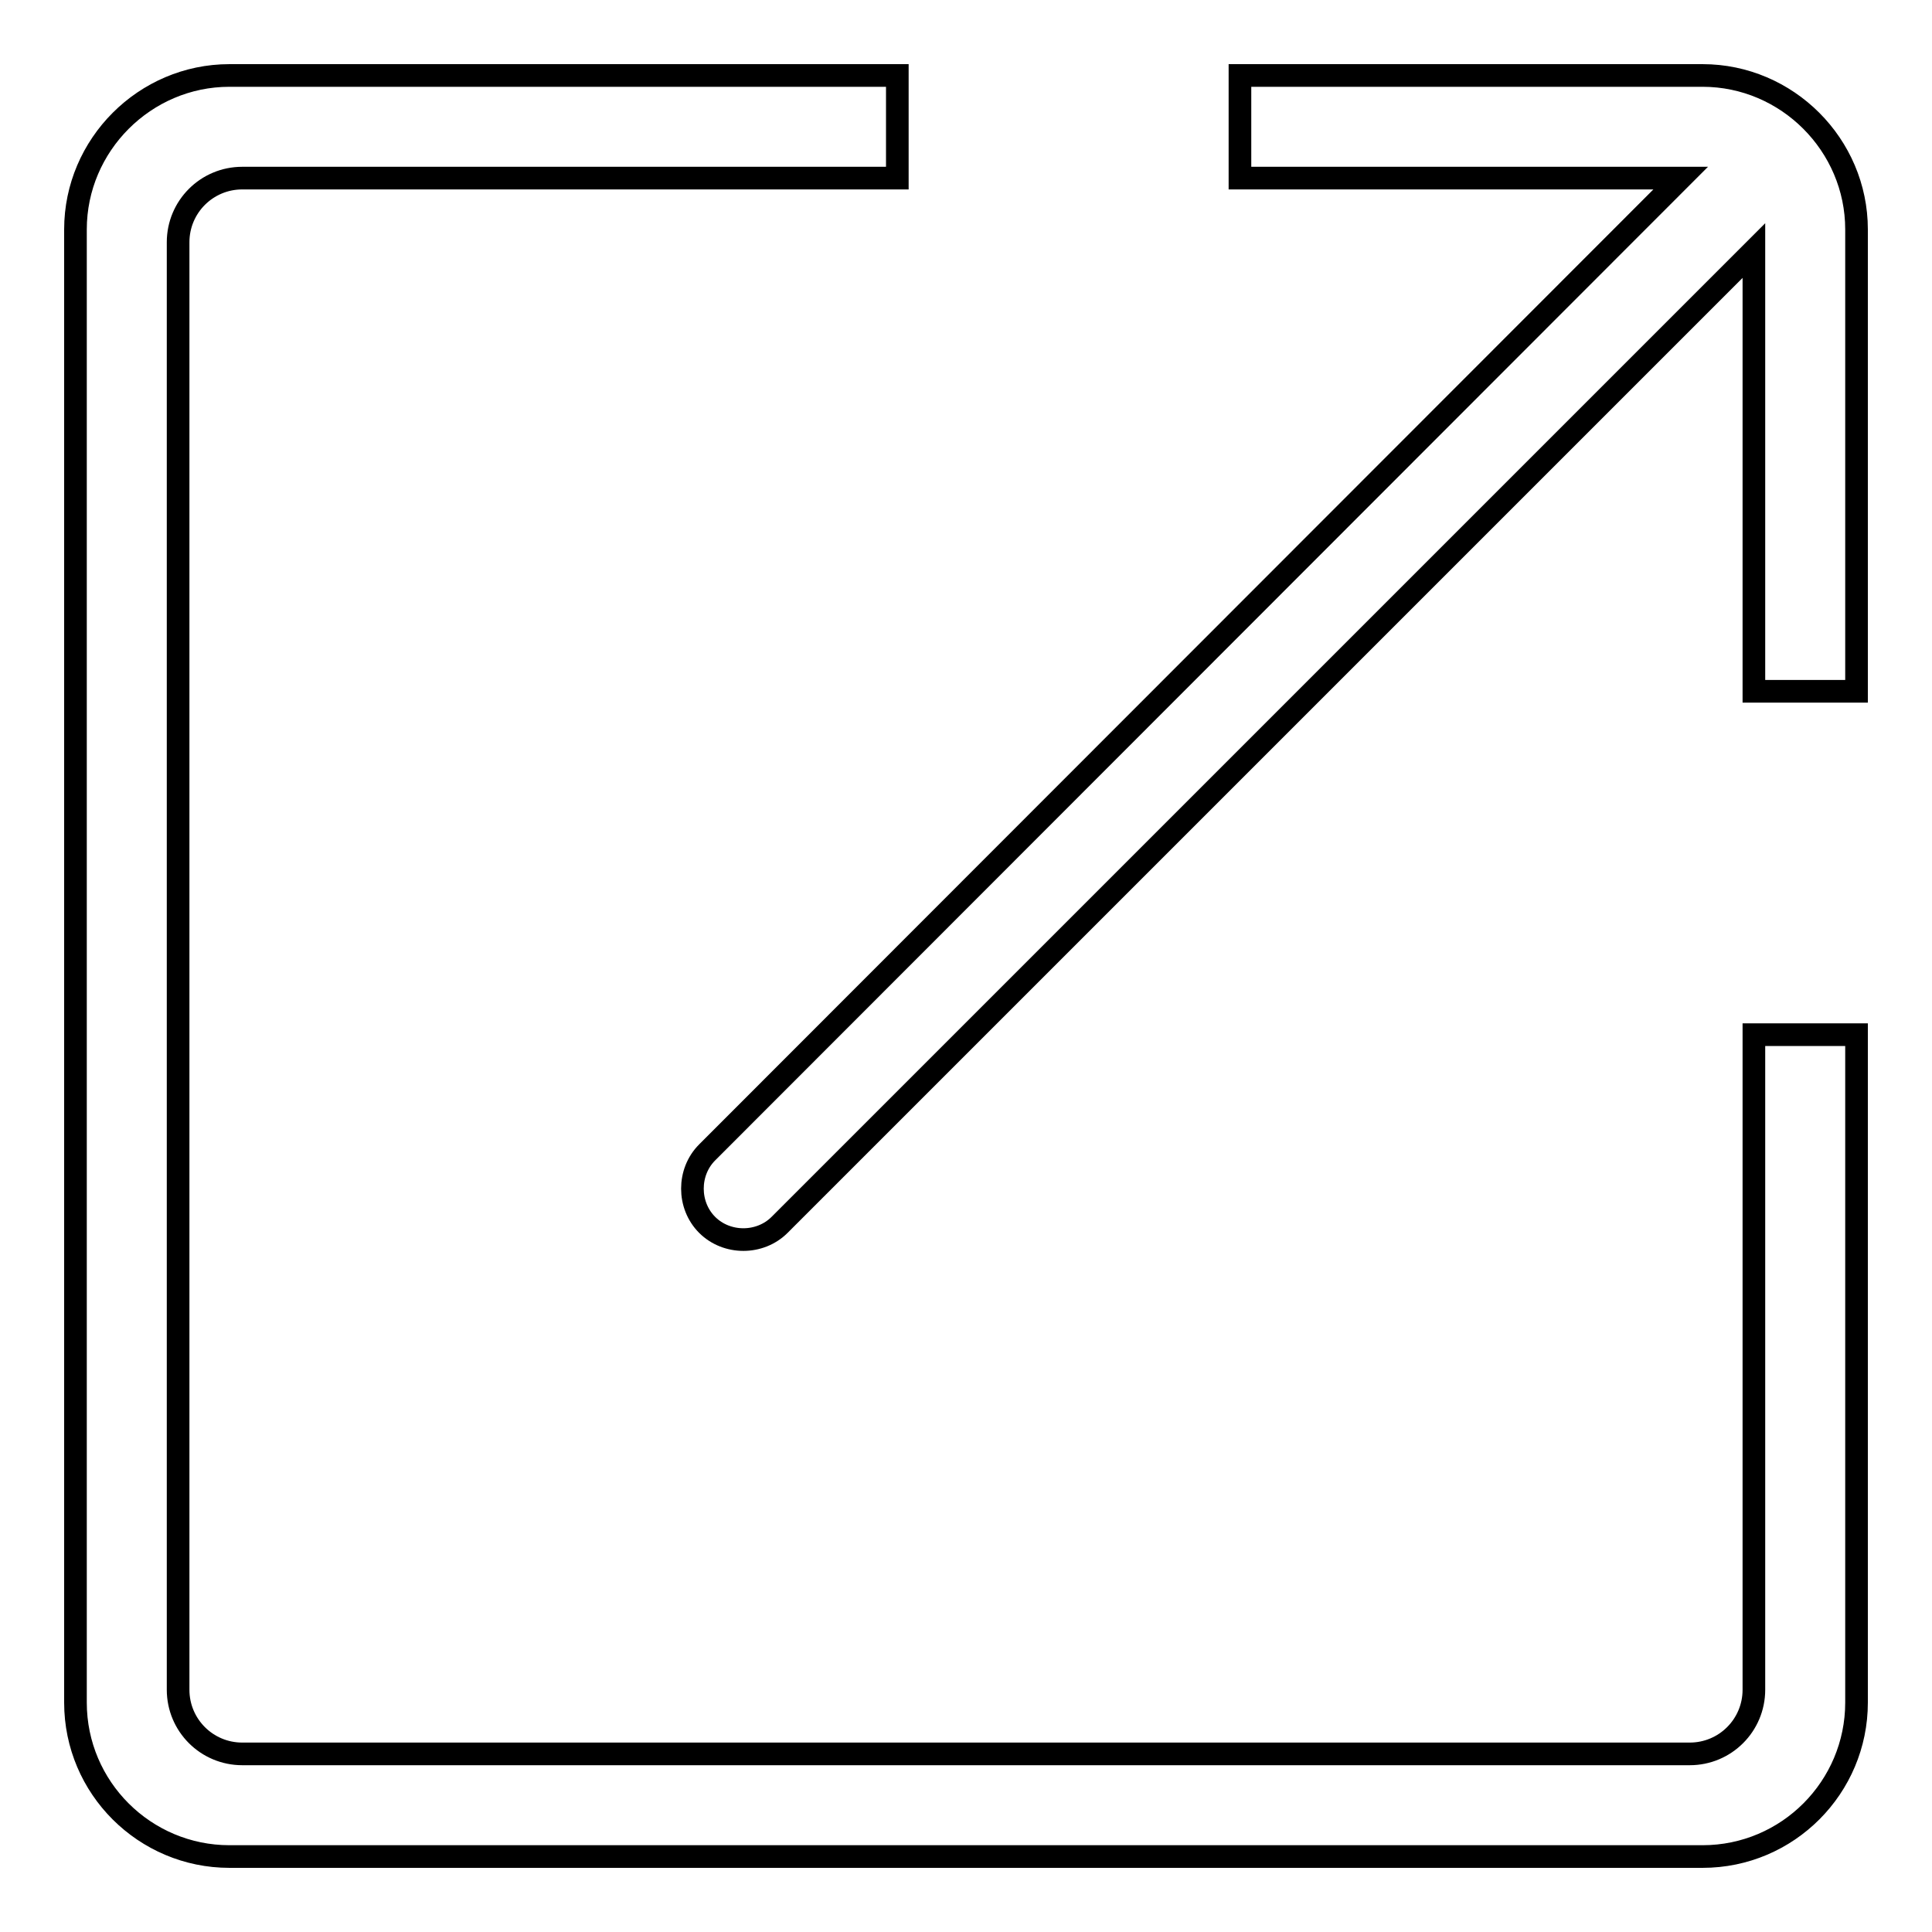
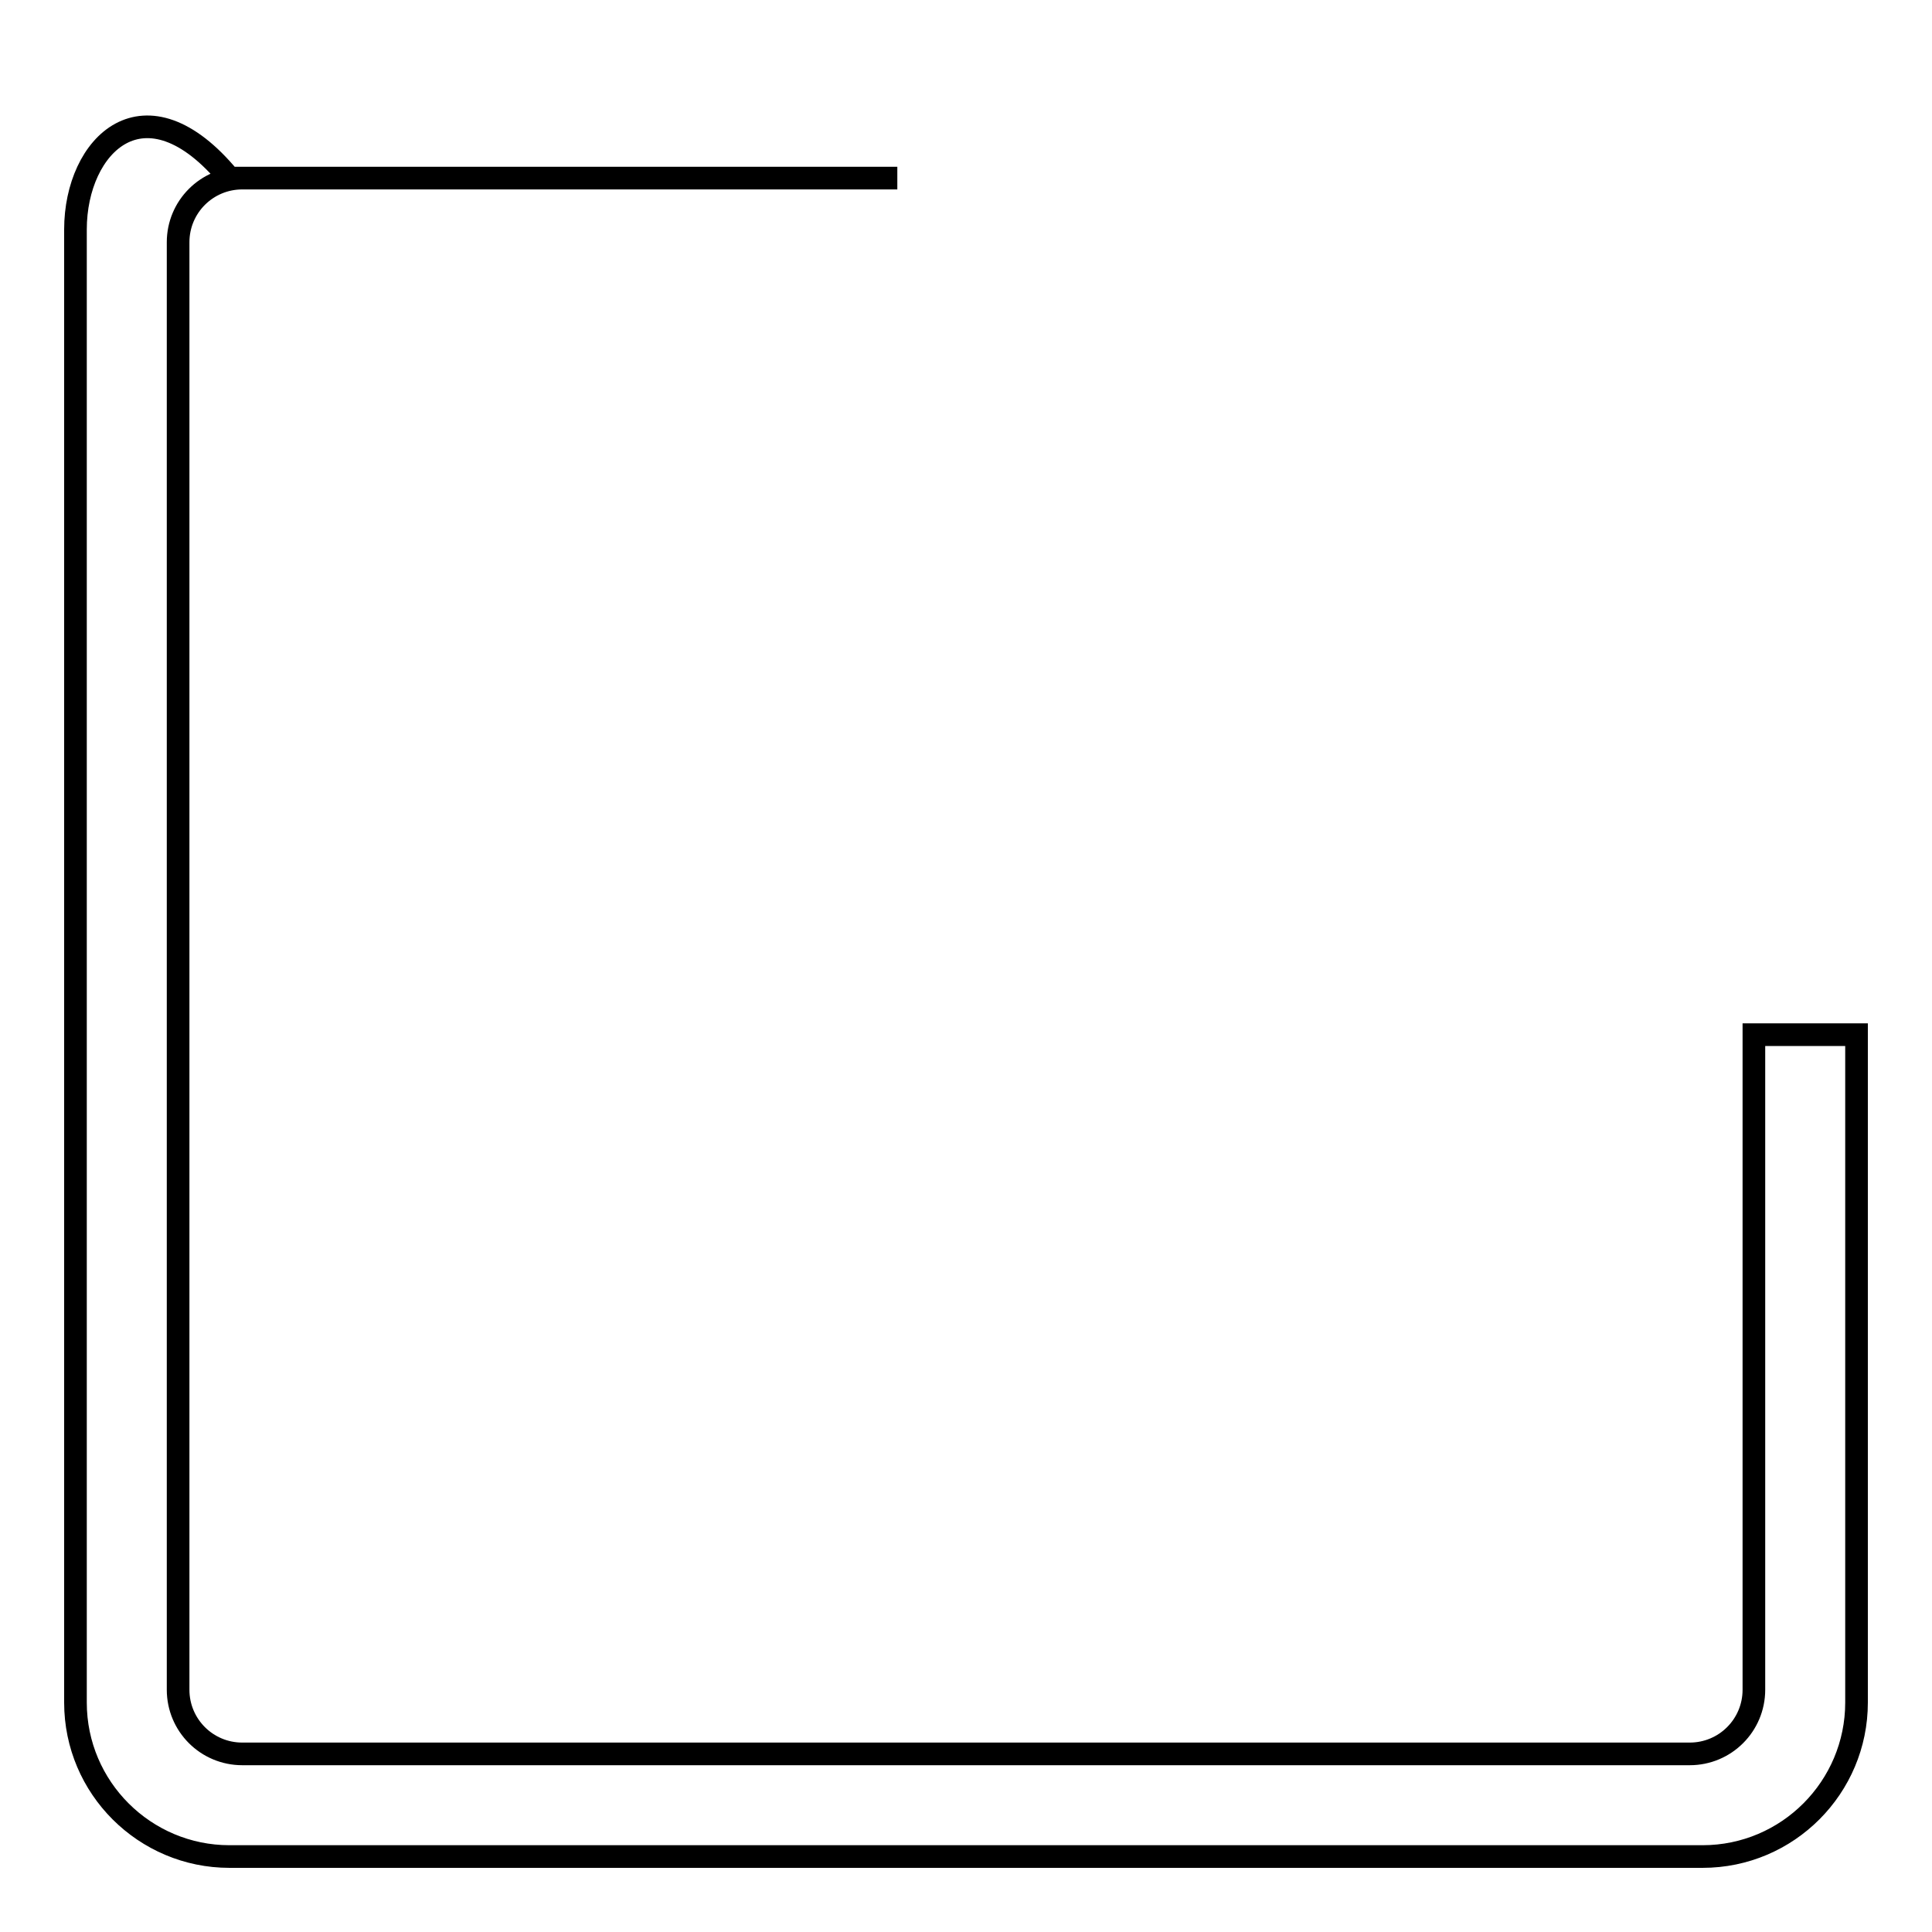
<svg xmlns="http://www.w3.org/2000/svg" version="1.1" x="0px" y="0px" viewBox="0 0 256 256" enable-background="new 0 0 256 256" xml:space="preserve">
  <g>
    <g>
-       <path stroke-width="3" fill-opacity="0" stroke="#000000" d="M232.4,137.1v86.8c0,4.7-3.8,8.5-8.5,8.5H32.1c-4.7,0-8.5-3.8-8.5-8.5V32.1c0-4.7,3.8-8.5,8.5-8.5h86.8V10H30.4C19.2,10,10,19.2,10,30.4v195.2c0,11.3,9.2,20.4,20.4,20.4h195.2c11.3,0,20.4-9.2,20.4-20.4v-88.5H232.4z" />
-       <path stroke-width="3" fill-opacity="0" stroke="#000000" d="M225.6,10h-61.3v13.6h58.4L93.7,152.7c-2.6,2.6-2.6,7,0,9.6c2.6,2.6,7,2.6,9.6,0L232.4,33.2v58.4H246V30.4C246,19.2,236.8,10,225.6,10z" />
+       <path stroke-width="3" fill-opacity="0" stroke="#000000" d="M232.4,137.1v86.8c0,4.7-3.8,8.5-8.5,8.5H32.1c-4.7,0-8.5-3.8-8.5-8.5V32.1c0-4.7,3.8-8.5,8.5-8.5h86.8H30.4C19.2,10,10,19.2,10,30.4v195.2c0,11.3,9.2,20.4,20.4,20.4h195.2c11.3,0,20.4-9.2,20.4-20.4v-88.5H232.4z" />
    </g>
  </g>
</svg>